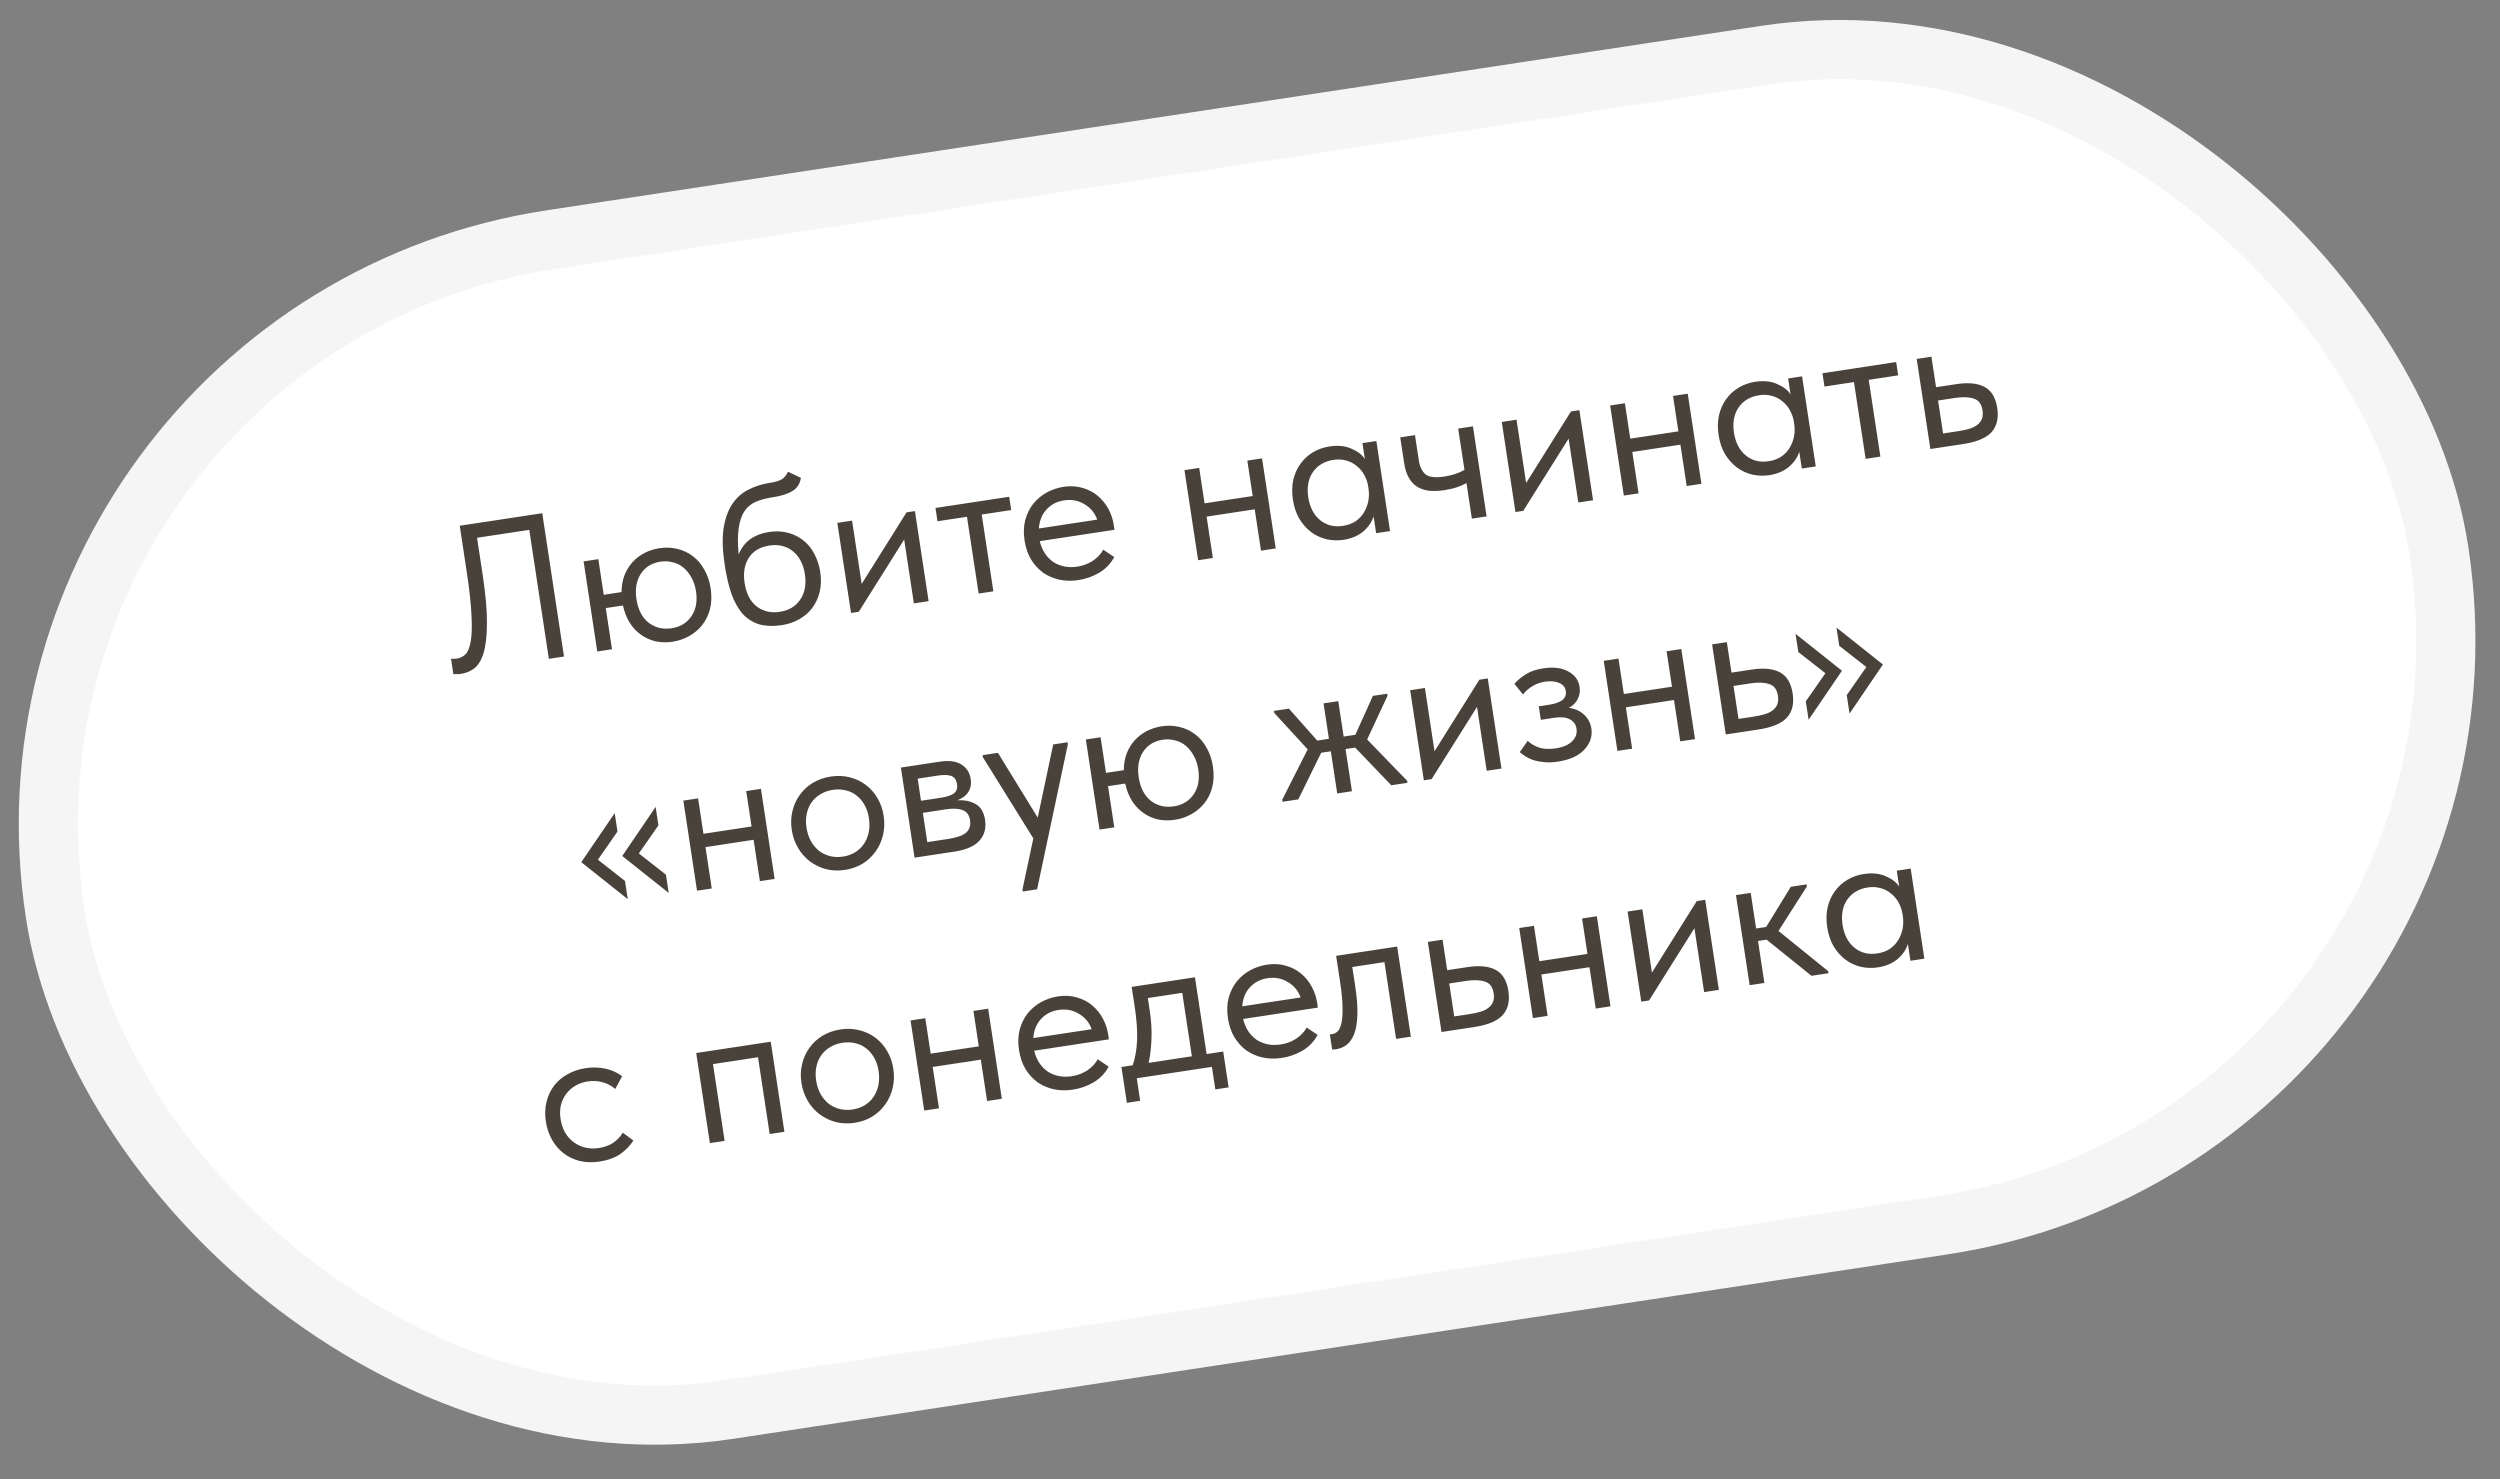
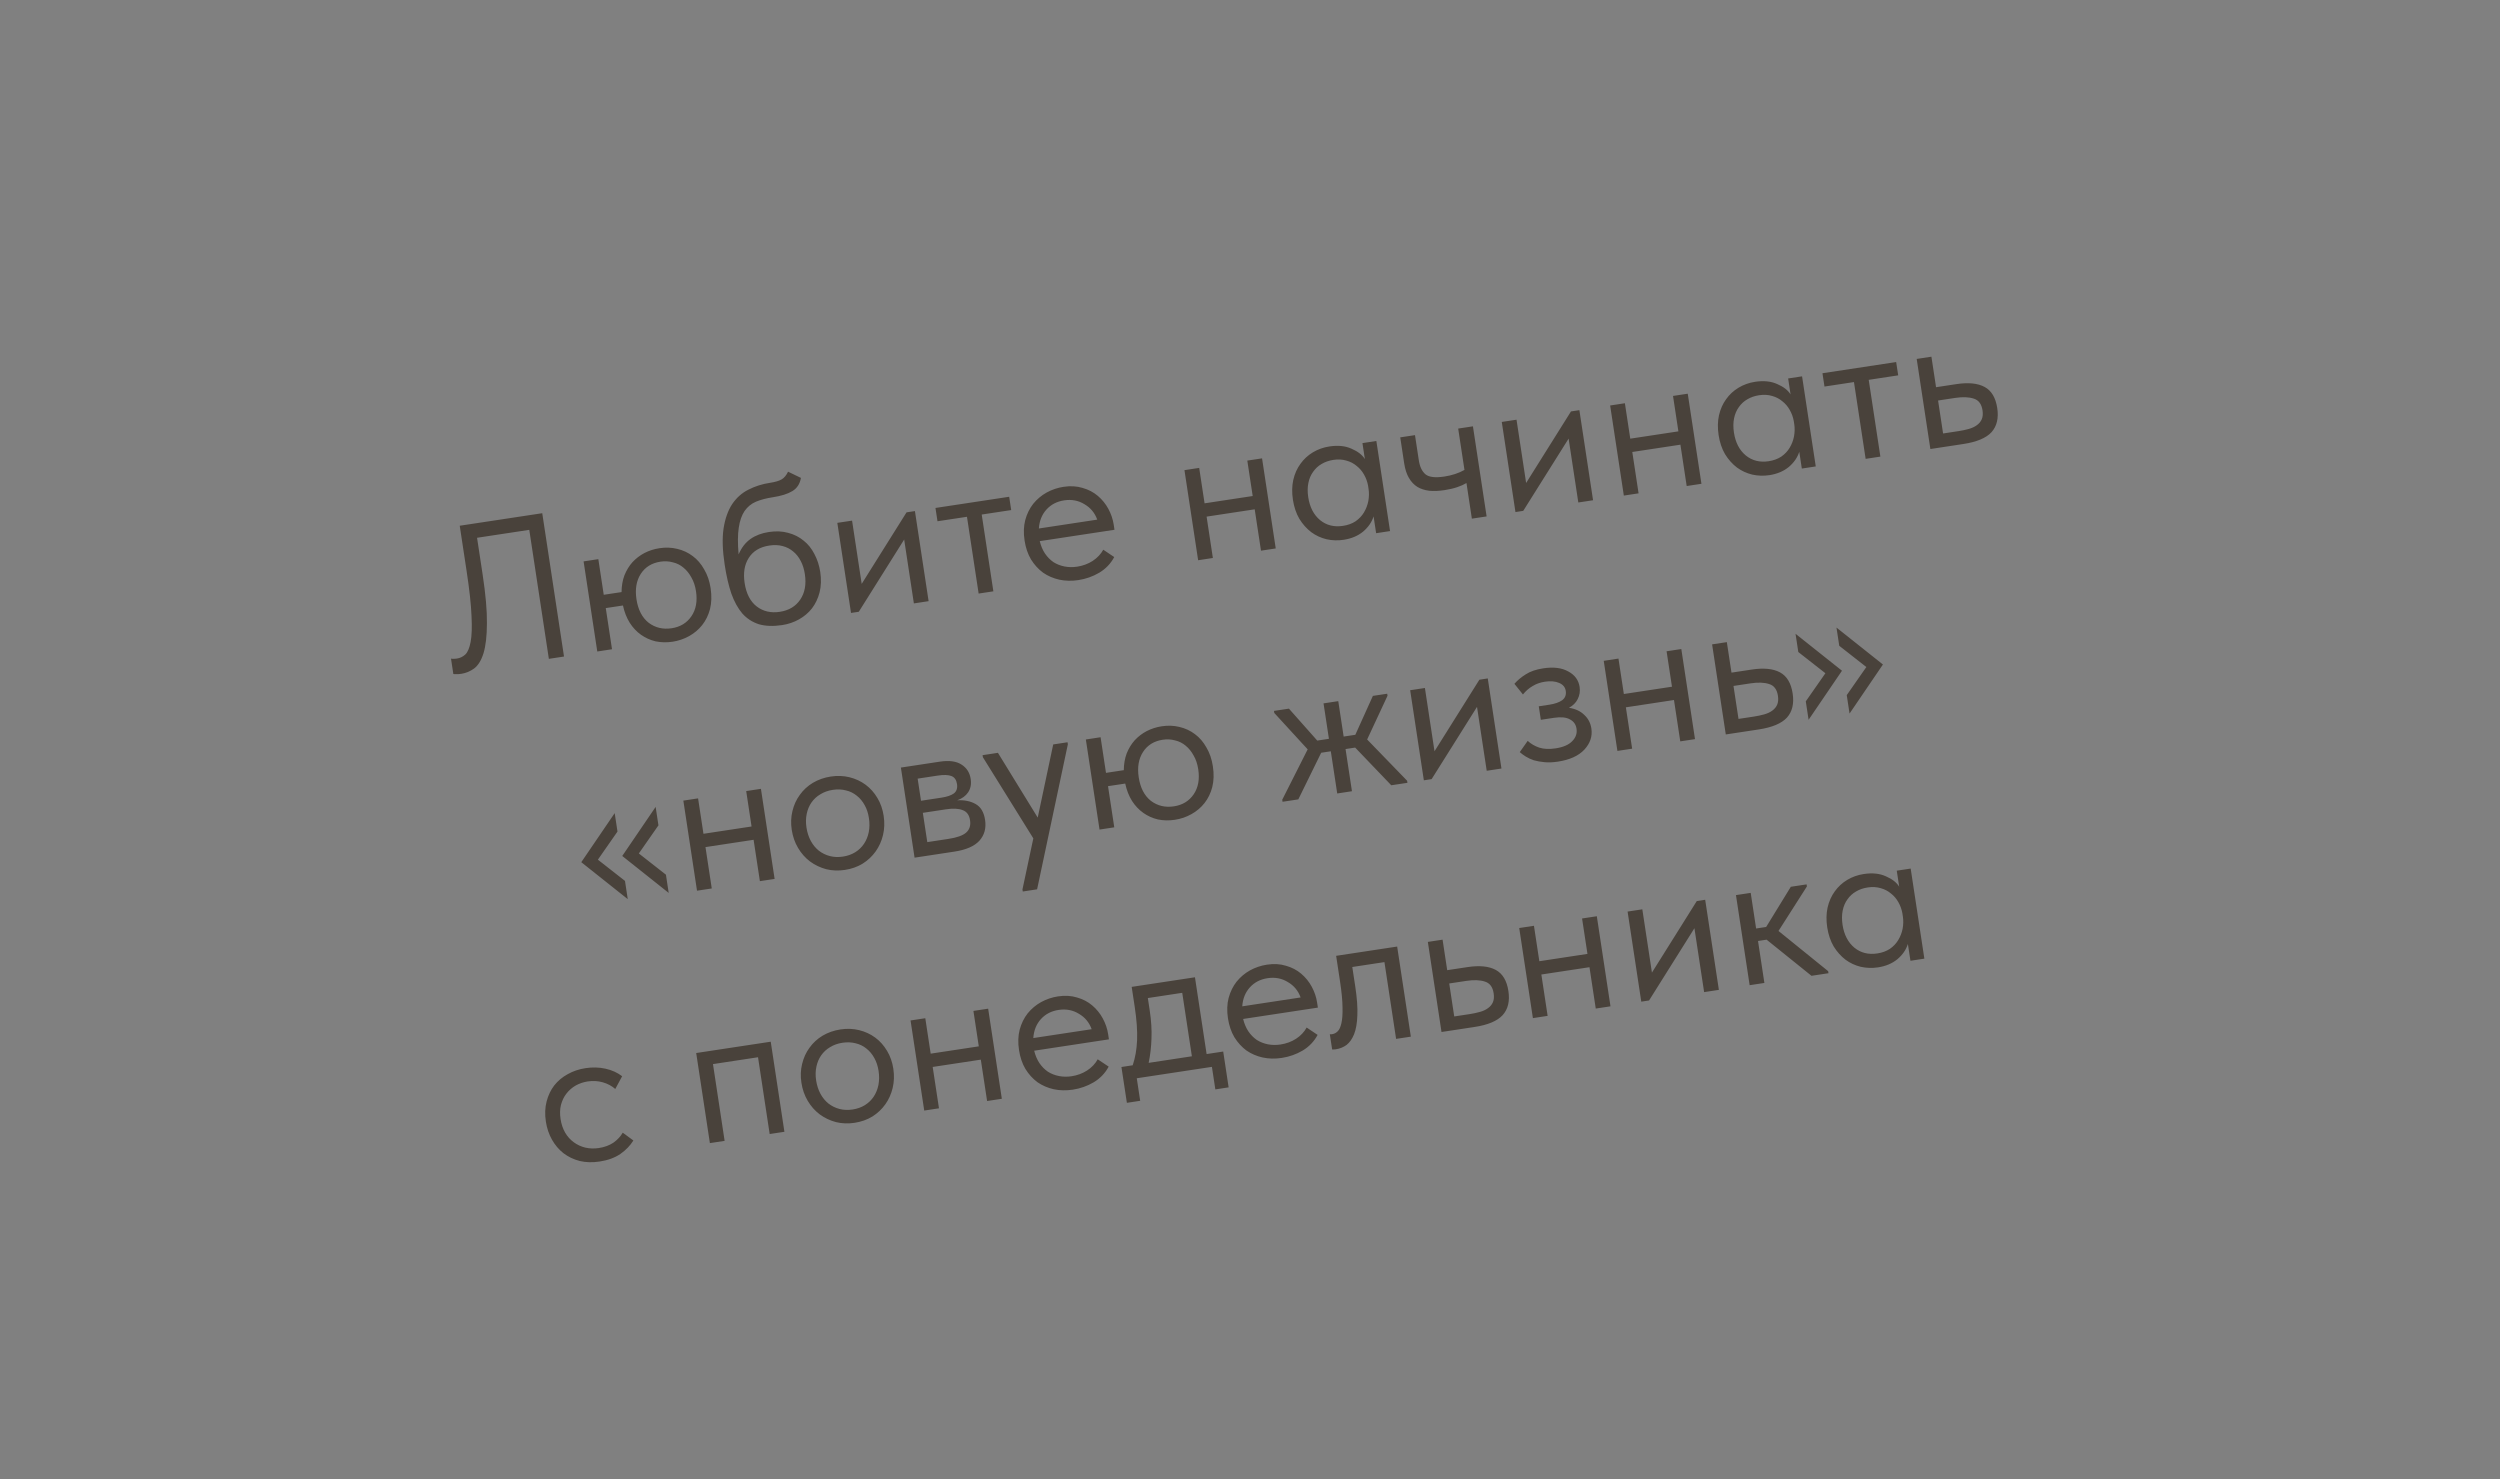
<svg xmlns="http://www.w3.org/2000/svg" width="169" height="100" viewBox="0 0 169 100" fill="none">
  <rect x="0" y="0" width="169" height="100" fill="#808080" stroke="none" />
-   <rect x="-2.278" y="22.198" width="163" height="80" rx="40" transform="rotate(-8.636 -2.278 22.198)" fill="white" stroke="#F5F5F5" stroke-width="4" />
  <path d="M31.182 45.55C31.053 45.57 30.941 45.577 30.846 45.573C30.752 45.578 30.685 45.574 30.645 45.561L30.488 44.523C30.537 44.534 30.599 44.539 30.674 44.537C30.749 44.535 30.819 44.529 30.884 44.519C31.096 44.487 31.285 44.397 31.451 44.249C31.616 44.092 31.738 43.804 31.816 43.386C31.894 42.969 31.913 42.38 31.874 41.622C31.842 40.852 31.732 39.845 31.542 38.599L31.078 35.54L36.656 34.693L38.127 44.382L37.103 44.538L35.779 35.818L32.249 36.354L32.625 38.831C32.831 40.188 32.928 41.292 32.916 42.143C32.913 42.993 32.836 43.666 32.684 44.161C32.532 44.647 32.319 44.99 32.048 45.192C31.784 45.383 31.496 45.502 31.182 45.55ZM39.451 37.95L40.447 37.799L40.813 40.207L42.017 40.025C42.02 39.609 42.085 39.231 42.213 38.89C42.35 38.548 42.532 38.252 42.758 38C42.993 37.748 43.264 37.541 43.57 37.381C43.885 37.22 44.223 37.112 44.583 37.058C44.998 36.995 45.397 37.01 45.779 37.103C46.171 37.194 46.521 37.358 46.831 37.594C47.139 37.821 47.397 38.122 47.605 38.496C47.821 38.86 47.965 39.282 48.038 39.761C48.116 40.278 48.103 40.748 47.997 41.17C47.89 41.582 47.713 41.944 47.468 42.255C47.23 42.556 46.938 42.803 46.589 42.998C46.241 43.192 45.869 43.319 45.472 43.38C45.075 43.44 44.692 43.432 44.322 43.356C43.959 43.27 43.63 43.121 43.334 42.912C43.037 42.702 42.784 42.433 42.574 42.106C42.363 41.77 42.209 41.379 42.112 40.931L40.95 41.107L41.372 43.889L40.376 44.041L39.451 37.95ZM45.405 42.47C45.986 42.381 46.431 42.111 46.74 41.658C47.049 41.205 47.152 40.642 47.05 39.968C46.995 39.608 46.891 39.298 46.739 39.038C46.594 38.768 46.413 38.545 46.198 38.37C45.992 38.194 45.752 38.074 45.478 38.012C45.212 37.939 44.936 37.924 44.65 37.968C44.06 38.058 43.615 38.333 43.317 38.793C43.019 39.254 42.922 39.826 43.025 40.509C43.133 41.219 43.407 41.749 43.847 42.097C44.295 42.435 44.814 42.559 45.405 42.47ZM52.879 42.255C52.27 42.347 51.743 42.328 51.298 42.198C50.861 42.056 50.489 41.815 50.183 41.475C49.884 41.124 49.637 40.675 49.44 40.129C49.252 39.572 49.101 38.92 48.988 38.173C48.84 37.204 48.815 36.386 48.913 35.72C49.019 35.053 49.214 34.504 49.498 34.074C49.791 33.642 50.157 33.318 50.596 33.1C51.043 32.871 51.529 32.717 52.055 32.638C52.406 32.584 52.668 32.507 52.841 32.405C53.014 32.303 53.158 32.13 53.272 31.886L54.143 32.306C54.073 32.714 53.877 33.012 53.557 33.202C53.246 33.391 52.804 33.529 52.232 33.616C51.798 33.682 51.422 33.782 51.102 33.915C50.792 34.047 50.536 34.256 50.334 34.542C50.141 34.826 50.009 35.205 49.94 35.678C49.869 36.142 49.865 36.742 49.93 37.477C50.125 37.023 50.393 36.675 50.734 36.435C51.075 36.194 51.49 36.037 51.98 35.963C52.45 35.891 52.883 35.91 53.277 36.02C53.67 36.121 54.017 36.295 54.319 36.542C54.62 36.779 54.864 37.082 55.052 37.45C55.249 37.817 55.381 38.221 55.449 38.664C55.524 39.163 55.509 39.623 55.403 40.045C55.296 40.458 55.124 40.819 54.888 41.128C54.651 41.429 54.358 41.676 54.01 41.871C53.662 42.065 53.285 42.193 52.879 42.255ZM52.714 41.359C53.323 41.267 53.782 40.994 54.091 40.541C54.408 40.078 54.514 39.5 54.408 38.808C54.358 38.476 54.266 38.183 54.133 37.929C53.999 37.667 53.83 37.452 53.625 37.285C53.419 37.108 53.178 36.984 52.903 36.913C52.637 36.84 52.338 36.829 52.005 36.879C51.369 36.976 50.906 37.254 50.617 37.713C50.327 38.163 50.233 38.73 50.337 39.412C50.446 40.132 50.72 40.662 51.159 41.001C51.596 41.331 52.114 41.451 52.714 41.359ZM56.603 35.345L57.6 35.194L58.25 39.471L61.282 34.635L61.849 34.549L62.774 40.639L61.778 40.79L61.122 36.472L58.054 41.356L57.529 41.435L56.603 35.345ZM65.367 34.935L63.374 35.237L63.238 34.338L68.221 33.581L68.357 34.481L66.364 34.783L67.152 39.974L66.156 40.125L65.367 34.935ZM72.896 39.215C72.444 39.283 72.013 39.273 71.603 39.185C71.202 39.094 70.838 38.937 70.512 38.713C70.193 38.478 69.921 38.18 69.696 37.817C69.48 37.454 69.335 37.027 69.261 36.538C69.184 36.031 69.199 35.571 69.306 35.158C69.421 34.734 69.602 34.367 69.847 34.056C70.102 33.744 70.403 33.49 70.751 33.296C71.108 33.1 71.49 32.971 71.896 32.909C72.367 32.838 72.795 32.863 73.182 32.983C73.576 33.093 73.919 33.272 74.212 33.521C74.505 33.769 74.743 34.063 74.927 34.403C75.111 34.744 75.231 35.098 75.287 35.467L75.339 35.813L70.287 36.581C70.364 36.899 70.482 37.179 70.641 37.419C70.799 37.65 70.989 37.843 71.21 37.998C71.44 38.143 71.691 38.241 71.963 38.294C72.236 38.347 72.52 38.352 72.815 38.307C73.202 38.248 73.551 38.119 73.861 37.921C74.178 37.712 74.418 37.459 74.581 37.16L75.322 37.657C75.087 38.099 74.749 38.452 74.307 38.717C73.874 38.972 73.404 39.138 72.896 39.215ZM71.936 33.824C71.447 33.898 71.049 34.105 70.741 34.444C70.434 34.783 70.263 35.211 70.228 35.726L74.173 35.127C74.009 34.67 73.72 34.322 73.306 34.083C72.9 33.833 72.443 33.747 71.936 33.824ZM84.818 34.43L81.566 34.924L81.99 37.72L80.994 37.872L80.069 31.782L81.065 31.63L81.429 34.025L84.682 33.531L84.318 31.136L85.315 30.985L86.24 37.075L85.243 37.226L84.818 34.43ZM90.828 36.491C90.441 36.55 90.056 36.538 89.675 36.454C89.293 36.361 88.948 36.201 88.64 35.974C88.33 35.738 88.063 35.439 87.838 35.076C87.621 34.703 87.475 34.272 87.401 33.783C87.328 33.303 87.336 32.858 87.424 32.449C87.521 32.028 87.683 31.663 87.91 31.355C88.135 31.038 88.417 30.778 88.754 30.576C89.092 30.373 89.464 30.241 89.87 30.18C90.451 30.091 90.95 30.143 91.366 30.335C91.79 30.516 92.09 30.749 92.265 31.034L92.101 29.954L93.042 29.811L93.967 35.901L93.026 36.044L92.854 34.909C92.733 35.296 92.497 35.638 92.146 35.937C91.793 36.227 91.354 36.411 90.828 36.491ZM90.784 35.549C91.116 35.499 91.403 35.394 91.643 35.235C91.882 35.066 92.069 34.868 92.204 34.64C92.347 34.401 92.445 34.145 92.498 33.873C92.55 33.591 92.555 33.317 92.514 33.049L92.481 32.828C92.431 32.561 92.342 32.315 92.213 32.09C92.083 31.854 91.916 31.658 91.713 31.5C91.517 31.331 91.286 31.211 91.02 31.138C90.753 31.056 90.458 31.039 90.135 31.088C89.84 31.133 89.575 31.225 89.341 31.364C89.116 31.493 88.925 31.668 88.77 31.89C88.613 32.103 88.505 32.355 88.446 32.647C88.386 32.94 88.383 33.261 88.437 33.612C88.539 34.285 88.806 34.802 89.238 35.161C89.669 35.511 90.184 35.64 90.784 35.549ZM99.133 32.653C98.969 32.753 98.761 32.846 98.509 32.932C98.258 33.017 97.971 33.084 97.648 33.133C97.27 33.191 96.927 33.205 96.621 33.176C96.313 33.138 96.045 33.051 95.817 32.916C95.587 32.771 95.396 32.569 95.243 32.309C95.09 32.049 94.984 31.721 94.923 31.324L94.656 29.566L95.653 29.415L95.912 31.117C95.977 31.551 96.129 31.868 96.367 32.067C96.604 32.258 97.027 32.307 97.636 32.215C98.153 32.136 98.607 31.987 98.998 31.767L98.573 28.971L99.57 28.82L100.495 34.91L99.498 35.061L99.133 32.653ZM101.52 28.523L102.517 28.372L103.166 32.649L106.198 27.813L106.766 27.727L107.691 33.817L106.694 33.968L106.038 29.65L102.971 34.534L102.445 34.614L101.52 28.523ZM113.596 30.06L110.343 30.554L110.768 33.35L109.771 33.501L108.846 27.411L109.843 27.259L110.206 29.654L113.459 29.16L113.096 26.765L114.092 26.614L115.017 32.704L114.02 32.856L113.596 30.06ZM119.606 32.121C119.218 32.18 118.834 32.167 118.453 32.083C118.071 31.99 117.725 31.83 117.417 31.604C117.107 31.367 116.84 31.068 116.615 30.706C116.398 30.333 116.252 29.902 116.178 29.413C116.105 28.933 116.113 28.488 116.202 28.078C116.299 27.657 116.46 27.293 116.687 26.985C116.913 26.667 117.194 26.407 117.532 26.205C117.869 26.003 118.241 25.871 118.647 25.809C119.228 25.721 119.727 25.773 120.143 25.964C120.567 26.145 120.867 26.378 121.042 26.663L120.878 25.584L121.82 25.441L122.745 31.531L121.803 31.674L121.631 30.539C121.51 30.925 121.274 31.268 120.923 31.567C120.571 31.856 120.132 32.041 119.606 32.121ZM119.562 31.179C119.894 31.128 120.18 31.023 120.42 30.864C120.659 30.696 120.846 30.497 120.981 30.269C121.124 30.03 121.222 29.775 121.275 29.502C121.327 29.221 121.332 28.946 121.292 28.678L121.258 28.457C121.208 28.191 121.119 27.945 120.99 27.719C120.86 27.484 120.693 27.287 120.49 27.129C120.295 26.961 120.064 26.84 119.798 26.767C119.531 26.685 119.235 26.669 118.912 26.718C118.617 26.762 118.353 26.855 118.119 26.994C117.893 27.122 117.702 27.298 117.547 27.52C117.391 27.732 117.283 27.985 117.223 28.277C117.164 28.569 117.161 28.89 117.214 29.241C117.316 29.915 117.584 30.431 118.016 30.79C118.447 31.14 118.962 31.27 119.562 31.179ZM125.328 25.828L123.335 26.131L123.198 25.231L128.181 24.474L128.318 25.374L126.325 25.677L127.113 30.867L126.117 31.019L125.328 25.828ZM129.568 24.264L130.564 24.112L130.877 26.175L132.248 25.967C133.06 25.843 133.697 25.907 134.16 26.158C134.623 26.408 134.908 26.884 135.014 27.586C135.118 28.268 134.988 28.812 134.625 29.217C134.26 29.612 133.625 29.878 132.721 30.015L130.493 30.354L129.568 24.264ZM132.391 29.145C132.64 29.107 132.873 29.058 133.09 28.997C133.307 28.935 133.488 28.851 133.632 28.744C133.786 28.636 133.898 28.501 133.967 28.339C134.037 28.178 134.054 27.977 134.018 27.737C133.953 27.312 133.757 27.05 133.43 26.948C133.102 26.838 132.68 26.822 132.163 26.9L131.014 27.075L131.352 29.303L132.391 29.145ZM44.511 55.793L43.185 57.694L45.017 59.129L45.204 60.361L42.064 57.864L44.321 54.547L44.511 55.793ZM41.742 56.213L40.417 58.114L42.249 59.549L42.436 60.781L39.295 58.284L41.553 54.968L41.742 56.213ZM50.943 56.77L47.69 57.264L48.115 60.06L47.118 60.211L46.194 54.121L47.19 53.97L47.554 56.364L50.806 55.87L50.443 53.476L51.439 53.325L52.364 59.415L51.368 59.566L50.943 56.77ZM57.119 58.806C56.676 58.873 56.253 58.857 55.851 58.758C55.448 58.649 55.081 58.473 54.752 58.231C54.431 57.987 54.163 57.683 53.948 57.319C53.732 56.956 53.59 56.547 53.521 56.095C53.454 55.653 53.47 55.23 53.569 54.828C53.667 54.416 53.834 54.051 54.069 53.732C54.302 53.404 54.596 53.133 54.95 52.919C55.314 52.703 55.717 52.562 56.16 52.494C56.603 52.427 57.026 52.443 57.428 52.542C57.83 52.642 58.191 52.809 58.51 53.044C58.828 53.279 59.096 53.578 59.311 53.941C59.526 54.296 59.667 54.699 59.736 55.151C59.804 55.604 59.79 56.035 59.692 56.447C59.594 56.858 59.428 57.228 59.195 57.556C58.961 57.884 58.668 58.16 58.315 58.383C57.961 58.598 57.562 58.739 57.119 58.806ZM56.982 57.906C57.296 57.859 57.574 57.76 57.815 57.61C58.057 57.46 58.254 57.269 58.408 57.038C58.562 56.807 58.668 56.546 58.728 56.253C58.786 55.952 58.79 55.635 58.739 55.303C58.689 54.971 58.593 54.678 58.45 54.426C58.307 54.165 58.128 53.951 57.914 53.786C57.699 53.611 57.454 53.492 57.18 53.43C56.905 53.358 56.611 53.346 56.297 53.394C55.983 53.442 55.706 53.54 55.464 53.69C55.221 53.831 55.018 54.018 54.855 54.25C54.7 54.472 54.593 54.729 54.533 55.021C54.472 55.304 54.467 55.612 54.518 55.944C54.568 56.276 54.666 56.578 54.811 56.848C54.954 57.11 55.134 57.328 55.349 57.503C55.574 57.676 55.824 57.799 56.099 57.87C56.374 57.942 56.669 57.954 56.982 57.906ZM60.9 51.888L63.53 51.488C64.166 51.392 64.658 51.459 65.004 51.689C65.35 51.91 65.555 52.233 65.619 52.658C65.672 53.008 65.614 53.31 65.445 53.562C65.283 53.804 65.037 53.983 64.705 54.099C65.192 54.073 65.606 54.156 65.947 54.35C66.297 54.542 66.512 54.901 66.592 55.427C66.676 55.981 66.549 56.449 66.21 56.83C65.87 57.203 65.308 57.449 64.524 57.568L61.825 57.978L60.9 51.888ZM62.384 54.948L62.685 56.927L64.11 56.71C64.683 56.623 65.081 56.483 65.306 56.288C65.54 56.083 65.63 55.805 65.576 55.454C65.522 55.094 65.355 54.865 65.075 54.765C64.804 54.656 64.428 54.637 63.948 54.71L62.384 54.948ZM62.033 52.636L62.26 54.131L63.644 53.921C64.013 53.865 64.292 53.77 64.479 53.638C64.665 53.497 64.737 53.283 64.693 52.997C64.651 52.72 64.525 52.541 64.314 52.459C64.104 52.378 63.795 52.368 63.389 52.43L62.033 52.636ZM69.118 60.127L69.853 56.674L66.443 51.188L66.422 51.049L67.46 50.891L70.15 55.269L71.197 50.324L72.166 50.177L72.187 50.315L70.108 60.118L69.139 60.266L69.118 60.127ZM73.403 49.989L74.4 49.837L74.765 52.246L75.969 52.063C75.972 51.647 76.038 51.269 76.165 50.929C76.302 50.587 76.484 50.29 76.71 50.039C76.945 49.786 77.216 49.58 77.522 49.42C77.838 49.259 78.175 49.151 78.535 49.096C78.95 49.033 79.349 49.048 79.731 49.141C80.123 49.233 80.474 49.396 80.783 49.633C81.091 49.86 81.349 50.16 81.557 50.535C81.773 50.898 81.917 51.32 81.99 51.8C82.069 52.317 82.055 52.786 81.949 53.208C81.842 53.621 81.666 53.983 81.42 54.294C81.183 54.594 80.89 54.842 80.542 55.036C80.194 55.231 79.821 55.358 79.424 55.418C79.028 55.478 78.644 55.471 78.274 55.395C77.911 55.308 77.582 55.16 77.286 54.95C76.99 54.74 76.737 54.472 76.526 54.145C76.315 53.809 76.161 53.417 76.065 52.969L74.902 53.145L75.325 55.928L74.328 56.079L73.403 49.989ZM79.357 54.508C79.938 54.42 80.383 54.149 80.692 53.696C81.001 53.243 81.104 52.68 81.002 52.007C80.947 51.647 80.844 51.337 80.691 51.077C80.546 50.806 80.366 50.583 80.15 50.408C79.944 50.232 79.704 50.113 79.43 50.05C79.165 49.977 78.889 49.963 78.603 50.006C78.012 50.096 77.568 50.371 77.269 50.832C76.971 51.292 76.874 51.864 76.978 52.547C77.085 53.258 77.359 53.787 77.799 54.136C78.247 54.474 78.766 54.598 79.357 54.508ZM86.679 54.062L88.399 50.657L86.142 48.196L86.121 48.057L87.132 47.904L89.046 50.063L89.835 49.943L89.471 47.548L90.467 47.397L90.831 49.792L91.62 49.672L92.807 47.042L93.775 46.895L93.796 47.033L92.419 49.989L95.122 52.779L95.143 52.918L94.05 53.084L91.61 50.537L90.959 50.636L91.392 53.487L90.396 53.639L89.963 50.787L89.312 50.886L87.766 54.038L86.7 54.2L86.679 54.062ZM95.327 46.659L96.324 46.508L96.973 50.785L100.006 45.949L100.573 45.862L101.498 51.953L100.502 52.104L99.846 47.785L96.778 52.669L96.252 52.749L95.327 46.659ZM105.312 51.487C104.979 51.537 104.679 51.55 104.411 51.524C104.143 51.499 103.9 51.456 103.683 51.394C103.474 51.322 103.291 51.236 103.134 51.138C102.978 51.039 102.845 50.941 102.736 50.844L103.272 50.083C103.491 50.286 103.755 50.439 104.064 50.543C104.371 50.638 104.737 50.654 105.161 50.589C105.669 50.512 106.041 50.352 106.277 50.108C106.523 49.863 106.622 49.579 106.573 49.256C106.529 48.97 106.38 48.761 106.124 48.63C105.876 48.489 105.516 48.453 105.046 48.525L104.16 48.659L104.021 47.746L104.741 47.637C105.11 47.581 105.397 47.48 105.602 47.336C105.805 47.182 105.886 46.972 105.845 46.704C105.808 46.455 105.658 46.275 105.395 46.164C105.133 46.053 104.813 46.026 104.434 46.083C104.12 46.131 103.843 46.23 103.601 46.38C103.358 46.52 103.142 46.709 102.951 46.946L102.374 46.226C102.583 45.986 102.839 45.773 103.141 45.586C103.441 45.389 103.836 45.253 104.325 45.179C105.017 45.074 105.58 45.144 106.014 45.39C106.456 45.625 106.712 45.973 106.782 46.435C106.826 46.73 106.783 47.005 106.652 47.261C106.529 47.507 106.332 47.702 106.061 47.847C106.496 47.913 106.842 48.073 107.097 48.327C107.361 48.57 107.521 48.876 107.577 49.245C107.657 49.771 107.498 50.248 107.1 50.677C106.711 51.095 106.114 51.365 105.312 51.487ZM113.161 47.321L109.909 47.815L110.333 50.611L109.337 50.762L108.412 44.672L109.408 44.52L109.772 46.915L113.025 46.421L112.661 44.026L113.657 43.875L114.582 49.965L113.586 50.117L113.161 47.321ZM115.738 43.559L116.734 43.408L117.048 45.47L118.418 45.262C119.23 45.139 119.867 45.202 120.33 45.453C120.793 45.704 121.078 46.18 121.184 46.881C121.288 47.564 121.158 48.108 120.795 48.512C120.43 48.907 119.795 49.173 118.891 49.311L116.663 49.649L115.738 43.559ZM118.561 48.441C118.81 48.403 119.043 48.353 119.26 48.292C119.478 48.231 119.658 48.147 119.803 48.04C119.956 47.931 120.068 47.796 120.138 47.635C120.207 47.473 120.224 47.272 120.188 47.032C120.123 46.608 119.928 46.345 119.601 46.244C119.272 46.133 118.85 46.117 118.333 46.195L117.184 46.37L117.523 48.598L118.561 48.441ZM122.071 47.412L123.397 45.511L121.565 44.076L121.378 42.844L124.518 45.341L122.261 48.657L122.071 47.412ZM124.84 46.991L126.165 45.091L124.333 43.656L124.146 42.424L127.286 44.92L125.029 48.237L124.84 46.991ZM40.539 78.519C40.05 78.593 39.6 78.581 39.189 78.483C38.776 78.376 38.409 78.2 38.089 77.956C37.778 77.711 37.519 77.406 37.313 77.041C37.106 76.675 36.969 76.267 36.9 75.815C36.826 75.326 36.842 74.875 36.95 74.462C37.057 74.049 37.228 73.688 37.465 73.378C37.71 73.067 38.011 72.814 38.369 72.618C38.734 72.411 39.138 72.275 39.581 72.207C40.051 72.136 40.502 72.148 40.931 72.243C41.361 72.338 41.736 72.508 42.057 72.752L41.593 73.615C41.353 73.406 41.071 73.255 40.745 73.163C40.42 73.071 40.082 73.052 39.731 73.105C39.436 73.15 39.162 73.243 38.91 73.385C38.667 73.526 38.459 73.709 38.285 73.933C38.12 74.147 37.998 74.402 37.92 74.697C37.85 74.981 37.841 75.299 37.895 75.65C37.946 75.991 38.049 76.296 38.204 76.566C38.356 76.826 38.55 77.042 38.783 77.214C39.017 77.386 39.276 77.507 39.561 77.577C39.855 77.646 40.163 77.656 40.486 77.607C40.864 77.549 41.19 77.429 41.465 77.246C41.737 77.053 41.949 76.827 42.098 76.569L42.816 77.097C42.603 77.441 42.31 77.745 41.935 78.01C41.558 78.265 41.093 78.435 40.539 78.519ZM47.063 71.184L52.102 70.419L53.026 76.509L52.03 76.66L51.242 71.47L48.197 71.933L48.985 77.123L47.988 77.274L47.063 71.184ZM57.772 75.902C57.33 75.969 56.907 75.953 56.505 75.853C56.101 75.745 55.735 75.569 55.405 75.326C55.085 75.082 54.817 74.779 54.601 74.415C54.386 74.051 54.243 73.643 54.175 73.191C54.107 72.748 54.123 72.326 54.223 71.924C54.321 71.512 54.487 71.147 54.722 70.828C54.955 70.5 55.249 70.229 55.604 70.014C55.968 69.799 56.371 69.657 56.814 69.59C57.257 69.523 57.679 69.539 58.081 69.638C58.484 69.738 58.844 69.905 59.163 70.139C59.482 70.374 59.749 70.674 59.965 71.037C60.179 71.392 60.321 71.795 60.389 72.247C60.458 72.699 60.443 73.131 60.345 73.543C60.247 73.954 60.082 74.324 59.848 74.652C59.615 74.98 59.322 75.256 58.968 75.479C58.614 75.694 58.215 75.834 57.772 75.902ZM57.636 75.002C57.95 74.954 58.227 74.855 58.469 74.706C58.71 74.555 58.908 74.365 59.062 74.134C59.215 73.903 59.322 73.641 59.381 73.349C59.439 73.048 59.443 72.731 59.393 72.399C59.342 72.066 59.246 71.774 59.104 71.522C58.96 71.261 58.782 71.047 58.568 70.881C58.352 70.706 58.108 70.588 57.834 70.525C57.559 70.454 57.264 70.442 56.95 70.49C56.637 70.537 56.359 70.636 56.117 70.786C55.875 70.927 55.672 71.113 55.509 71.346C55.354 71.568 55.246 71.825 55.187 72.117C55.126 72.4 55.121 72.707 55.171 73.04C55.222 73.372 55.319 73.673 55.464 73.944C55.608 74.205 55.787 74.424 56.003 74.599C56.227 74.772 56.477 74.895 56.752 74.966C57.028 75.038 57.322 75.049 57.636 75.002ZM66.303 71.632L63.05 72.126L63.475 74.922L62.478 75.074L61.553 68.983L62.55 68.832L62.914 71.227L66.166 70.733L65.803 68.338L66.799 68.187L67.724 74.277L66.728 74.428L66.303 71.632ZM72.52 73.662C72.068 73.73 71.637 73.72 71.227 73.632C70.826 73.541 70.463 73.384 70.136 73.16C69.817 72.925 69.545 72.627 69.32 72.264C69.105 71.901 68.96 71.474 68.885 70.985C68.808 70.478 68.823 70.018 68.93 69.605C69.046 69.181 69.226 68.814 69.471 68.503C69.726 68.191 70.027 67.937 70.375 67.743C70.733 67.547 71.114 67.418 71.52 67.356C71.991 67.285 72.419 67.309 72.806 67.43C73.2 67.54 73.544 67.719 73.836 67.968C74.129 68.216 74.367 68.51 74.551 68.85C74.735 69.191 74.855 69.545 74.911 69.914L74.963 70.26L69.911 71.028C69.988 71.346 70.106 71.626 70.265 71.866C70.423 72.097 70.613 72.29 70.835 72.445C71.064 72.59 71.315 72.688 71.588 72.741C71.86 72.794 72.144 72.799 72.439 72.754C72.827 72.695 73.175 72.566 73.485 72.368C73.803 72.159 74.043 71.906 74.205 71.608L74.946 72.104C74.711 72.546 74.373 72.899 73.932 73.164C73.498 73.419 73.028 73.585 72.52 73.662ZM71.56 68.271C71.071 68.345 70.673 68.552 70.365 68.891C70.058 69.231 69.887 69.658 69.852 70.173L73.797 69.574C73.633 69.117 73.344 68.769 72.93 68.53C72.524 68.28 72.067 68.194 71.56 68.271ZM75.809 72.129L76.571 72.013C76.74 71.515 76.839 70.953 76.867 70.325C76.893 69.689 76.839 68.932 76.706 68.056L76.502 66.713L80.779 66.064L81.567 71.254L82.689 71.084L83.056 73.506L82.157 73.643L81.925 72.12L76.846 72.891L77.077 74.414L76.177 74.551L75.809 72.129ZM77.72 68.298C77.825 68.99 77.865 69.626 77.84 70.206C77.822 70.775 77.759 71.323 77.65 71.849L80.571 71.405L79.919 67.115L77.594 67.468L77.72 68.298ZM86.645 71.516C86.193 71.585 85.762 71.575 85.352 71.486C84.951 71.396 84.588 71.239 84.261 71.015C83.942 70.78 83.67 70.481 83.445 70.119C83.23 69.755 83.085 69.329 83.01 68.84C82.933 68.332 82.948 67.872 83.055 67.46C83.171 67.036 83.351 66.669 83.596 66.358C83.851 66.045 84.152 65.792 84.5 65.597C84.858 65.402 85.239 65.273 85.645 65.211C86.116 65.14 86.544 65.164 86.931 65.285C87.325 65.395 87.669 65.574 87.961 65.822C88.254 66.07 88.492 66.365 88.676 66.705C88.86 67.045 88.98 67.4 89.036 67.769L89.088 68.115L84.036 68.882C84.113 69.201 84.231 69.481 84.39 69.721C84.548 69.952 84.738 70.145 84.96 70.3C85.189 70.444 85.44 70.543 85.713 70.596C85.985 70.649 86.269 70.653 86.564 70.608C86.952 70.549 87.3 70.421 87.61 70.223C87.928 70.014 88.168 69.761 88.33 69.462L89.071 69.959C88.836 70.4 88.498 70.754 88.057 71.019C87.623 71.273 87.153 71.439 86.645 71.516ZM85.685 66.126C85.196 66.2 84.798 66.407 84.491 66.746C84.183 67.085 84.012 67.512 83.977 68.028L87.922 67.428C87.758 66.972 87.469 66.624 87.055 66.385C86.649 66.135 86.193 66.049 85.685 66.126ZM90.292 70.934C90.218 70.945 90.162 70.949 90.124 70.946C90.096 70.95 90.072 70.949 90.053 70.942L89.897 69.918C89.935 69.922 89.968 69.921 89.996 69.917C90.024 69.913 90.047 69.909 90.065 69.907C90.194 69.887 90.313 69.827 90.42 69.725C90.535 69.614 90.621 69.431 90.677 69.177C90.74 68.912 90.766 68.554 90.754 68.103C90.751 67.65 90.696 67.069 90.588 66.358L90.323 64.614L94.448 63.987L95.373 70.078L94.376 70.229L93.588 65.038L91.415 65.369L91.619 66.711C91.735 67.477 91.781 68.121 91.757 68.644C91.74 69.157 91.667 69.578 91.538 69.91C91.408 70.231 91.237 70.475 91.026 70.639C90.814 70.794 90.569 70.892 90.292 70.934ZM96.522 63.673L97.518 63.521L97.831 65.584L99.202 65.376C100.014 65.252 100.651 65.316 101.114 65.567C101.577 65.817 101.862 66.293 101.968 66.994C102.072 67.677 101.942 68.221 101.578 68.625C101.214 69.021 100.579 69.287 99.675 69.424L97.446 69.763L96.522 63.673ZM99.344 68.554C99.594 68.516 99.827 68.467 100.044 68.405C100.261 68.344 100.442 68.26 100.586 68.153C100.74 68.045 100.851 67.91 100.921 67.748C100.991 67.587 101.008 67.386 100.971 67.146C100.907 66.721 100.711 66.458 100.384 66.357C100.056 66.246 99.633 66.23 99.117 66.309L97.968 66.483L98.306 68.712L99.344 68.554ZM107.448 65.383L104.196 65.877L104.62 68.673L103.624 68.825L102.699 62.734L103.695 62.583L104.059 64.978L107.312 64.484L106.948 62.089L107.945 61.938L108.869 68.028L107.873 68.179L107.448 65.383ZM110.025 61.622L111.021 61.47L111.671 65.747L114.703 60.911L115.271 60.825L116.196 66.915L115.199 67.067L114.543 62.748L111.476 67.632L110.95 67.712L110.025 61.622ZM117.351 60.509L118.348 60.358L118.713 62.766L119.392 62.663L121.06 59.946L122.126 59.784L122.147 59.922L120.226 62.933L123.584 65.651L123.605 65.79L122.456 65.964L119.423 63.522L118.842 63.61L119.272 66.448L118.276 66.599L117.351 60.509ZM126.948 65.395C126.56 65.454 126.176 65.442 125.795 65.358C125.413 65.265 125.068 65.105 124.759 64.878C124.45 64.642 124.182 64.343 123.957 63.98C123.74 63.608 123.595 63.176 123.52 62.687C123.448 62.208 123.455 61.763 123.544 61.353C123.641 60.932 123.803 60.568 124.03 60.259C124.255 59.942 124.537 59.682 124.874 59.48C125.212 59.278 125.583 59.145 125.989 59.084C126.571 58.996 127.069 59.047 127.486 59.239C127.91 59.42 128.209 59.653 128.385 59.938L128.221 58.858L129.162 58.715L130.087 64.805L129.146 64.948L128.973 63.813C128.853 64.2 128.617 64.543 128.266 64.841C127.913 65.131 127.474 65.316 126.948 65.395ZM126.904 64.453C127.236 64.403 127.522 64.298 127.762 64.139C128.001 63.971 128.188 63.772 128.323 63.544C128.467 63.305 128.565 63.05 128.618 62.777C128.669 62.495 128.675 62.221 128.634 61.953L128.6 61.732C128.551 61.466 128.461 61.219 128.333 60.994C128.202 60.758 128.036 60.562 127.832 60.404C127.637 60.236 127.406 60.115 127.14 60.042C126.873 59.96 126.578 59.943 126.255 59.992C125.959 60.037 125.695 60.129 125.461 60.269C125.235 60.397 125.045 60.573 124.89 60.794C124.733 61.007 124.625 61.259 124.566 61.552C124.506 61.844 124.503 62.165 124.556 62.516C124.659 63.19 124.926 63.706 125.358 64.065C125.789 64.415 126.304 64.544 126.904 64.453Z" fill="#49423B" />
</svg>